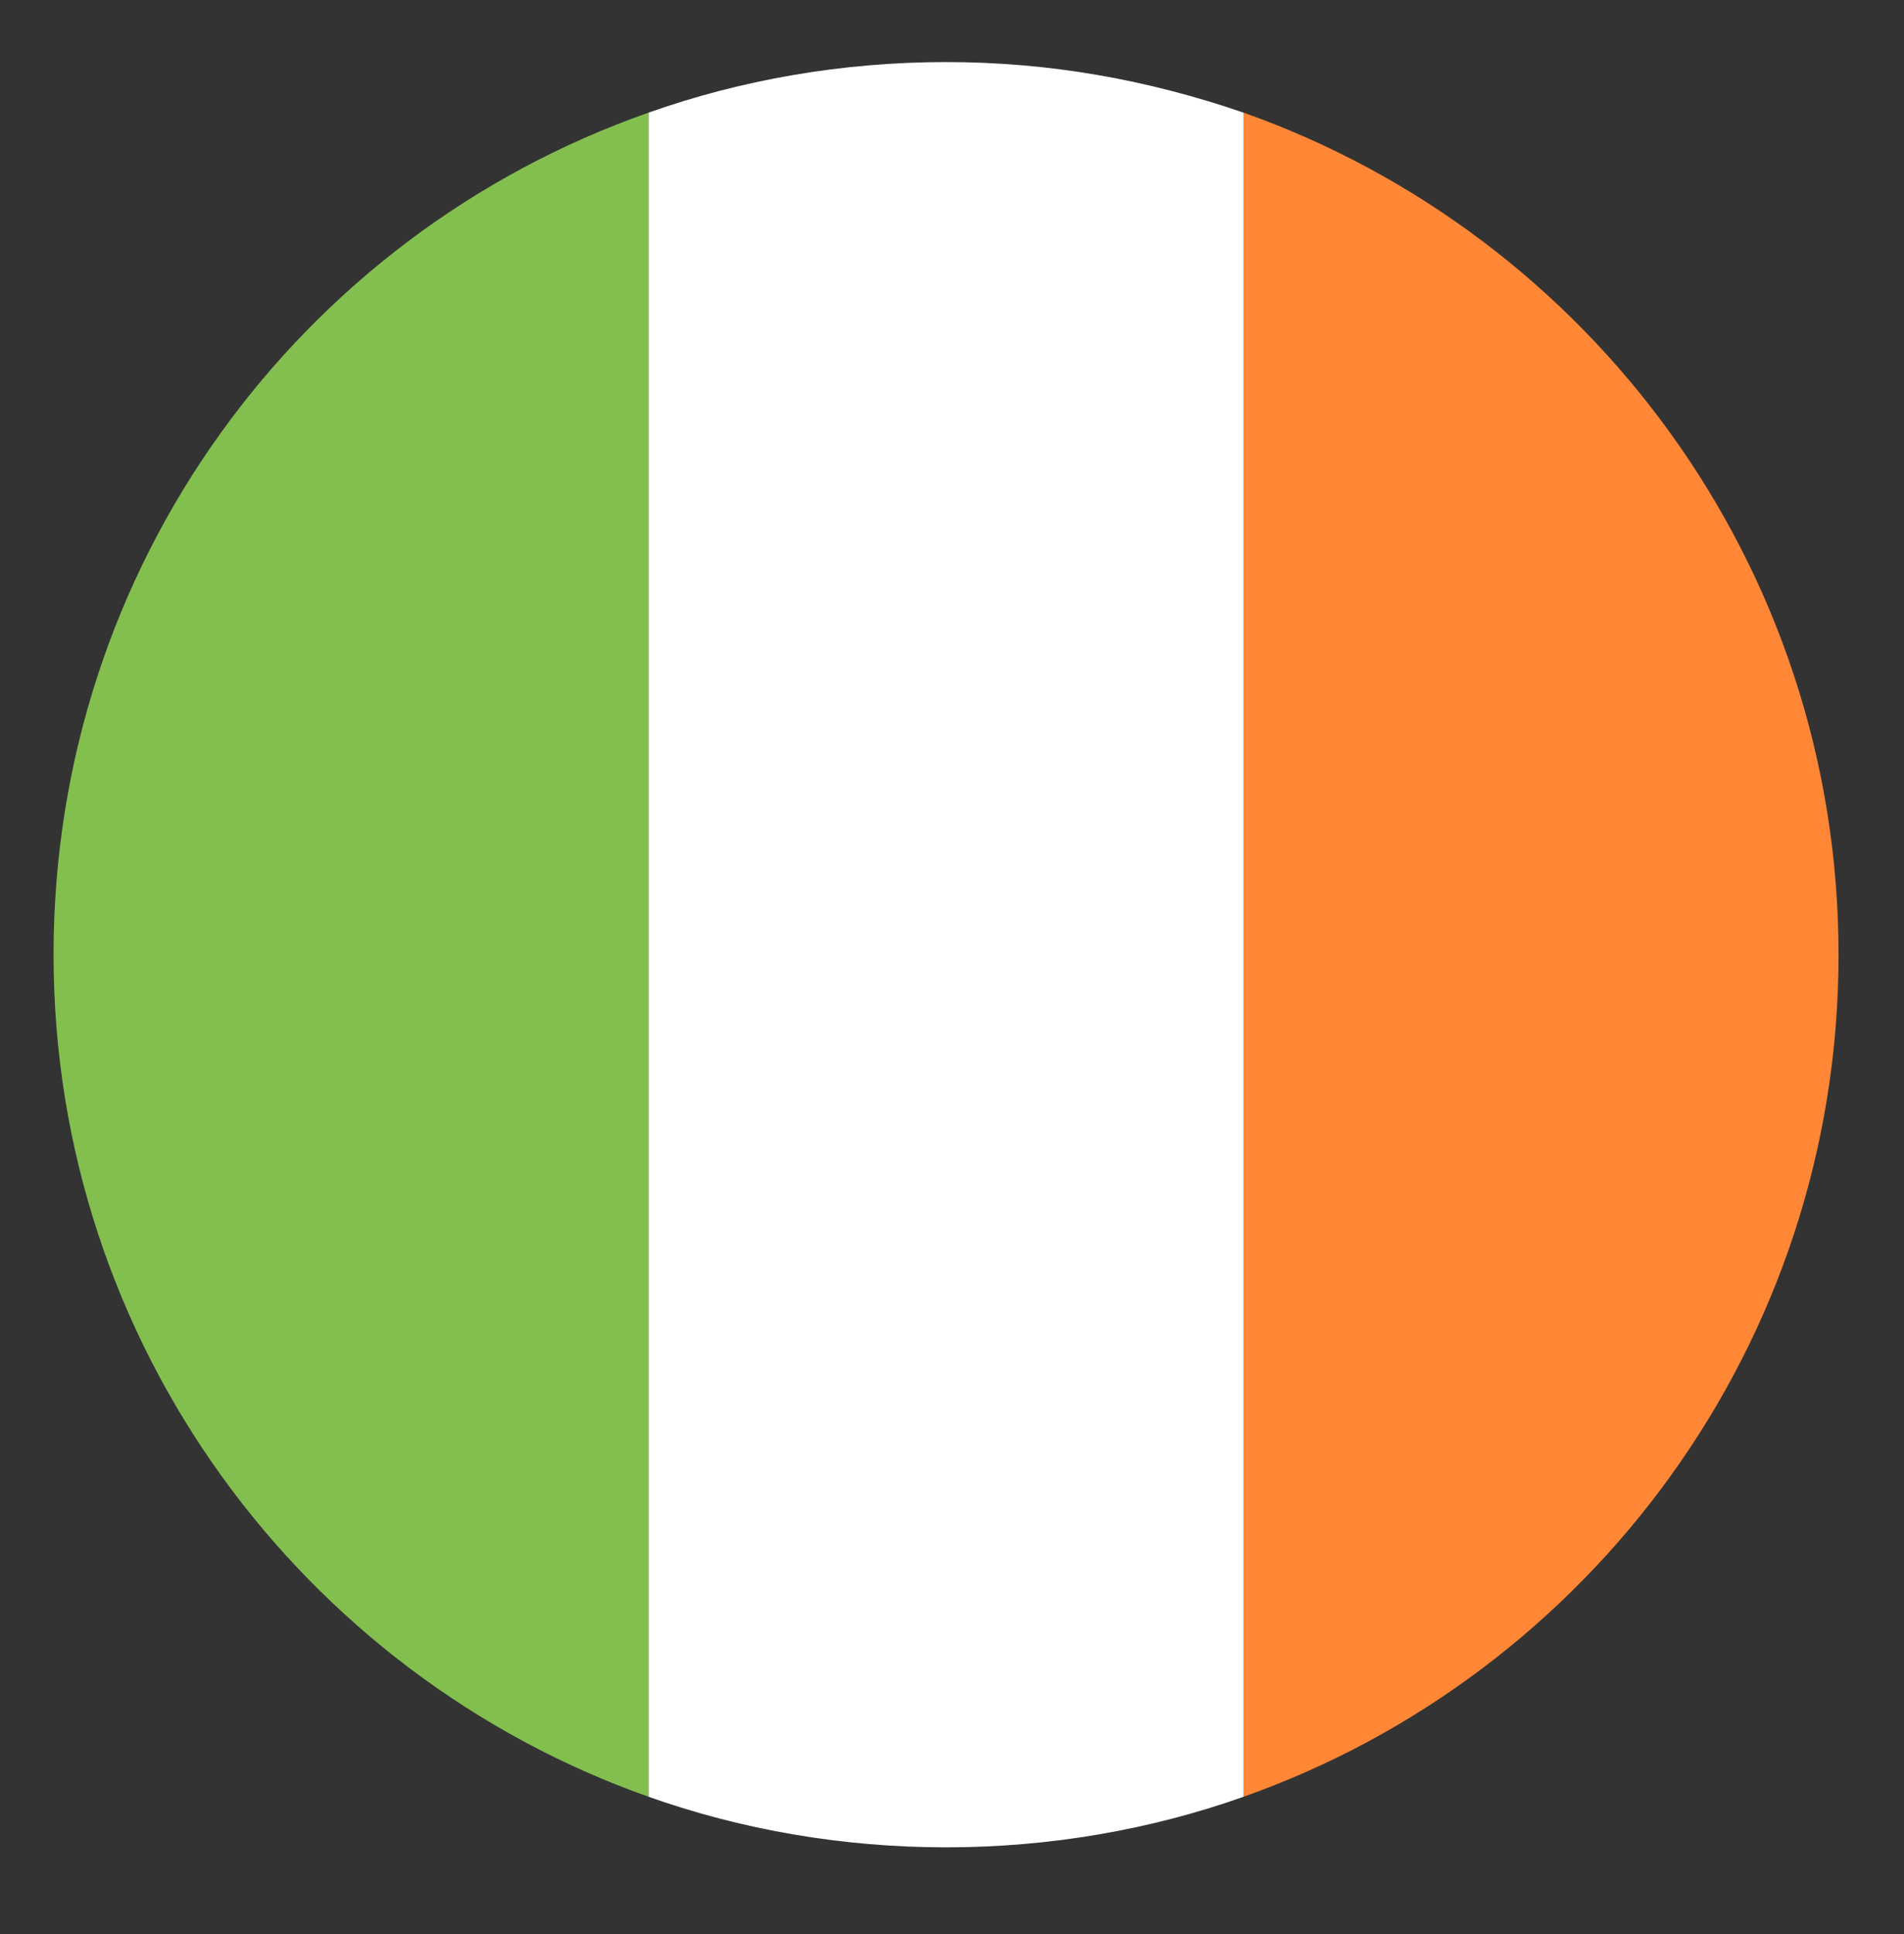
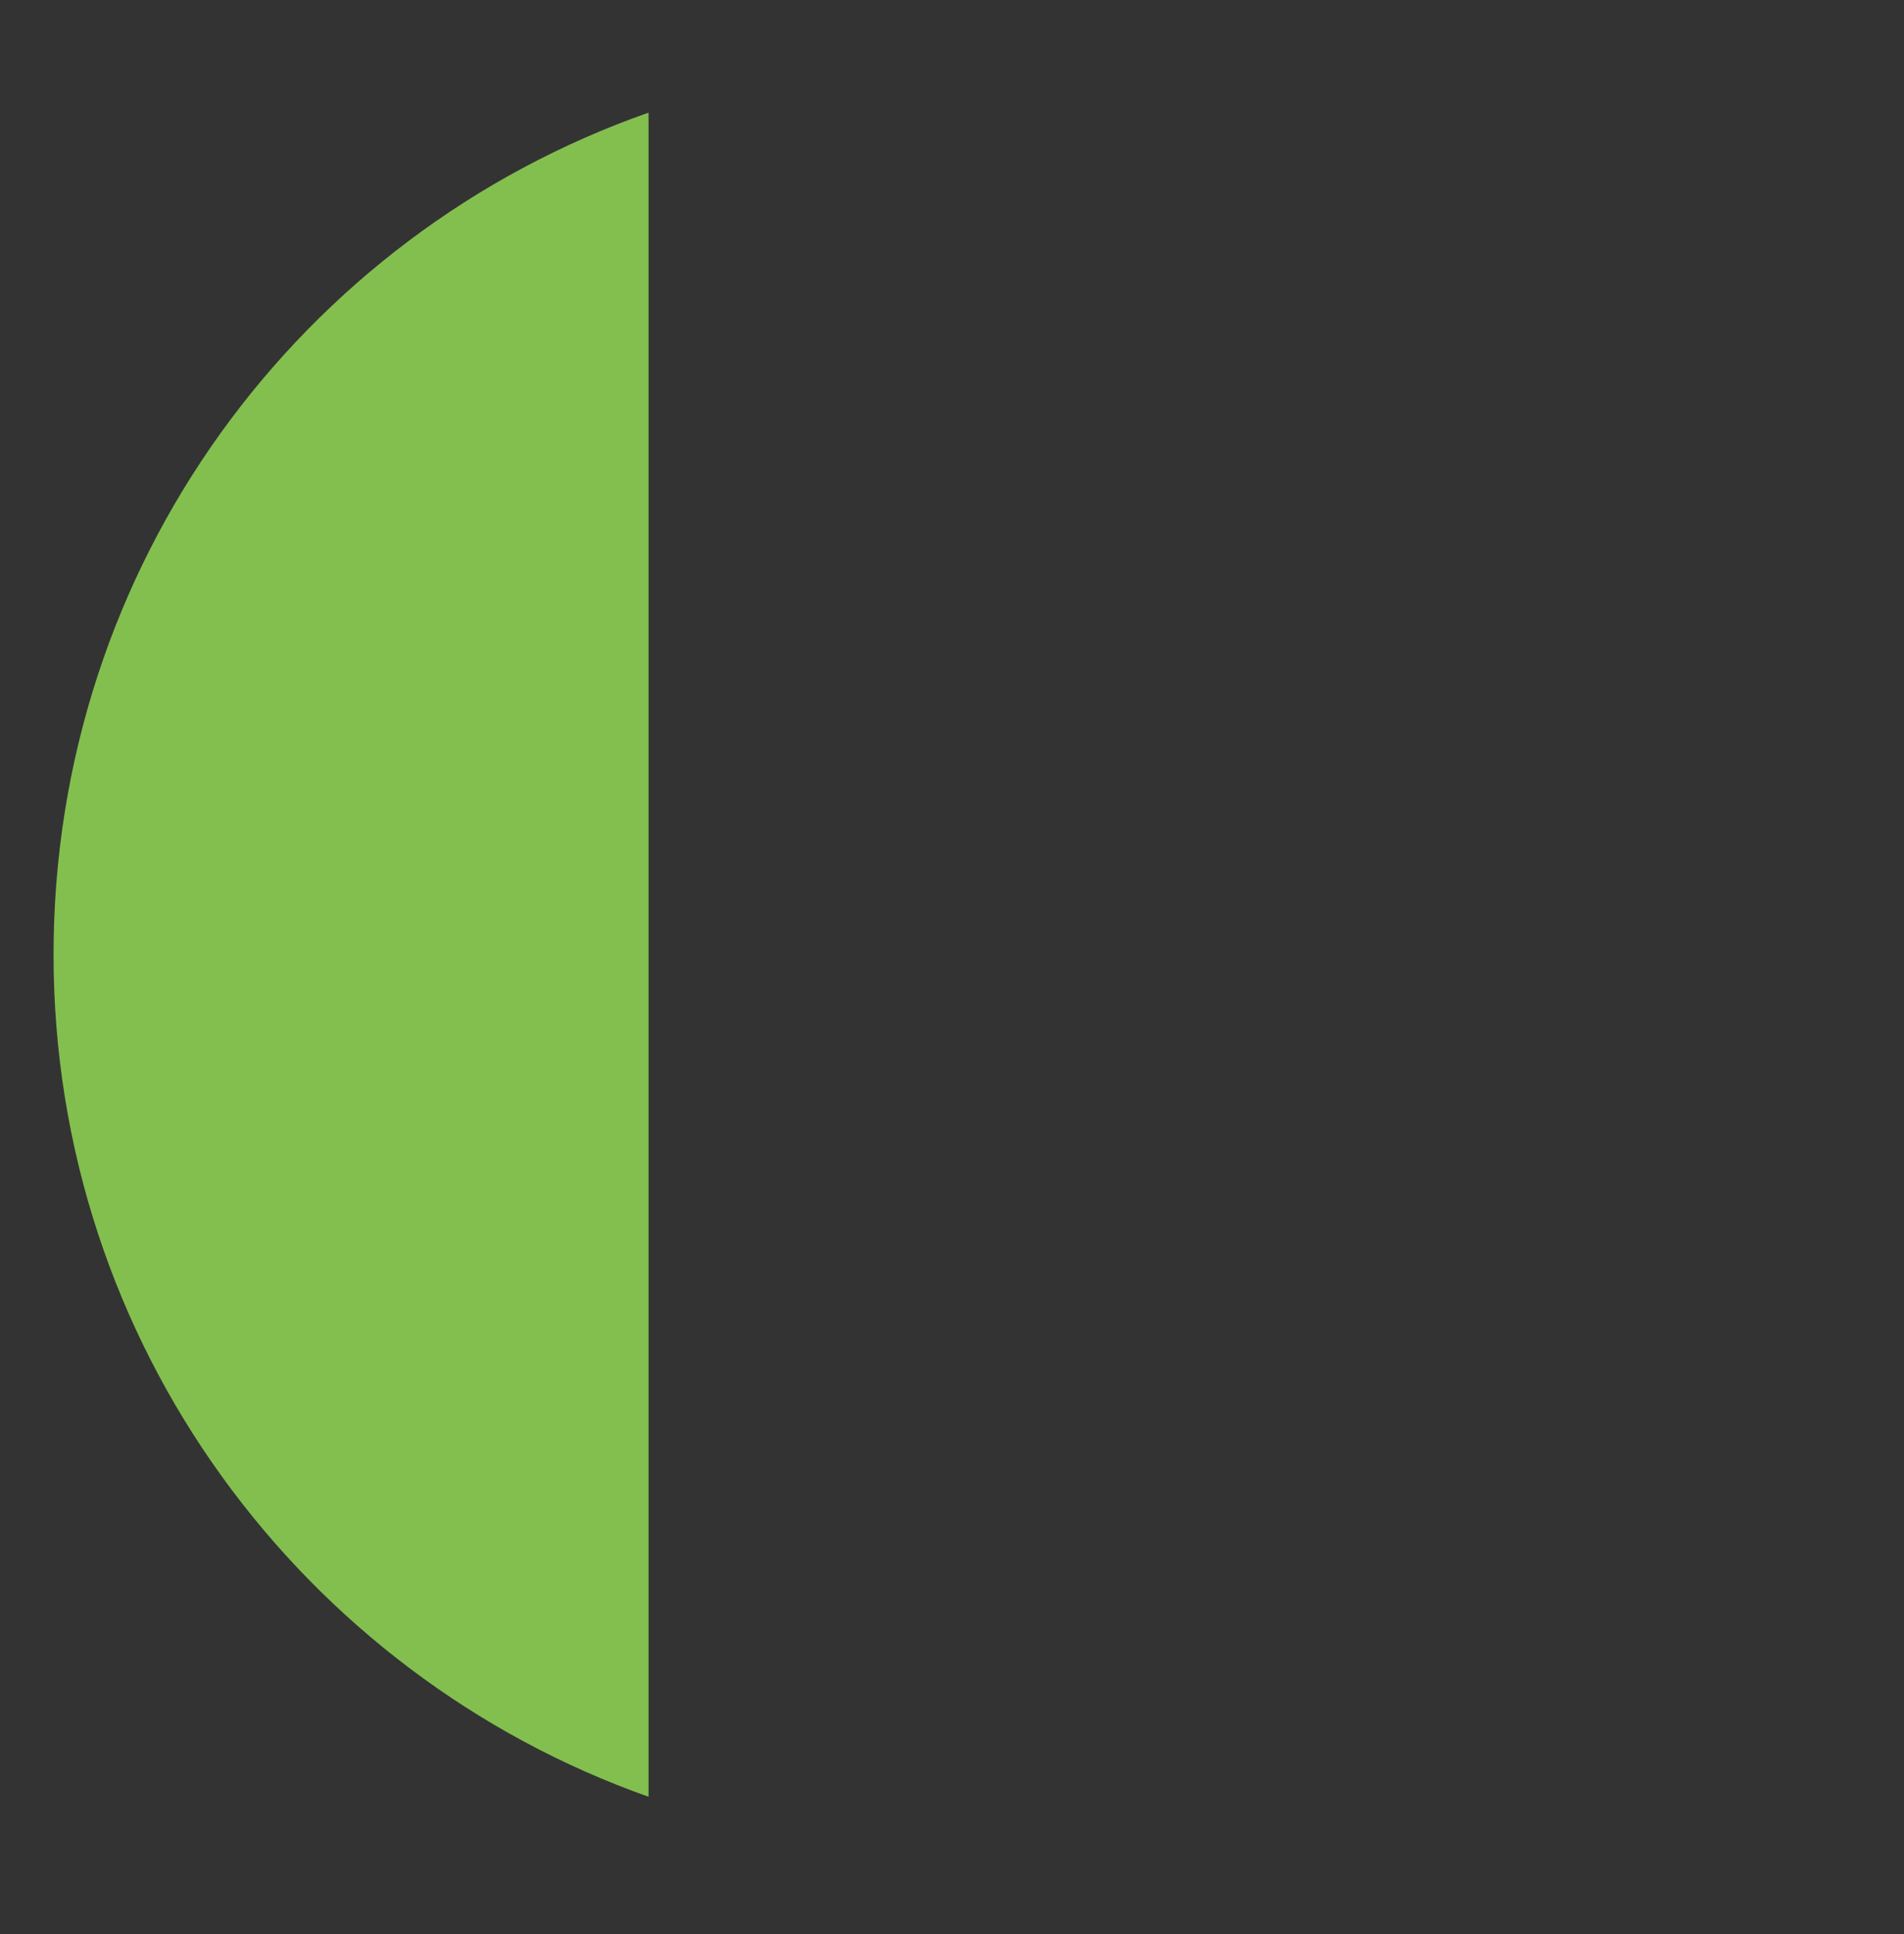
<svg xmlns="http://www.w3.org/2000/svg" width="64" height="65" viewBox="0 0 64 65" fill="none">
  <rect x="0" y="0" width="64" height="65" fill="#333333" stroke="none" />
  <path d="M1.8 32.086C1.8 45.186 10.2 56.286 21.8 60.386V3.786C10.1 7.886 1.8 18.986 1.8 32.086Z" fill="#83BF4F" />
-   <path d="M61.8 32.086C61.8 18.986 53.4 7.886 41.8 3.786V60.386C53.4 56.286 61.8 45.186 61.8 32.086Z" fill="#FF8736" />
-   <path d="M21.8 60.386C24.9 61.486 28.3 62.086 31.8 62.086C35.3 62.086 38.7 61.486 41.8 60.386V3.786C38.6 2.686 35.3 2.086 31.8 2.086C28.3 2.086 24.9 2.686 21.8 3.786V60.386Z" fill="white" />
</svg>